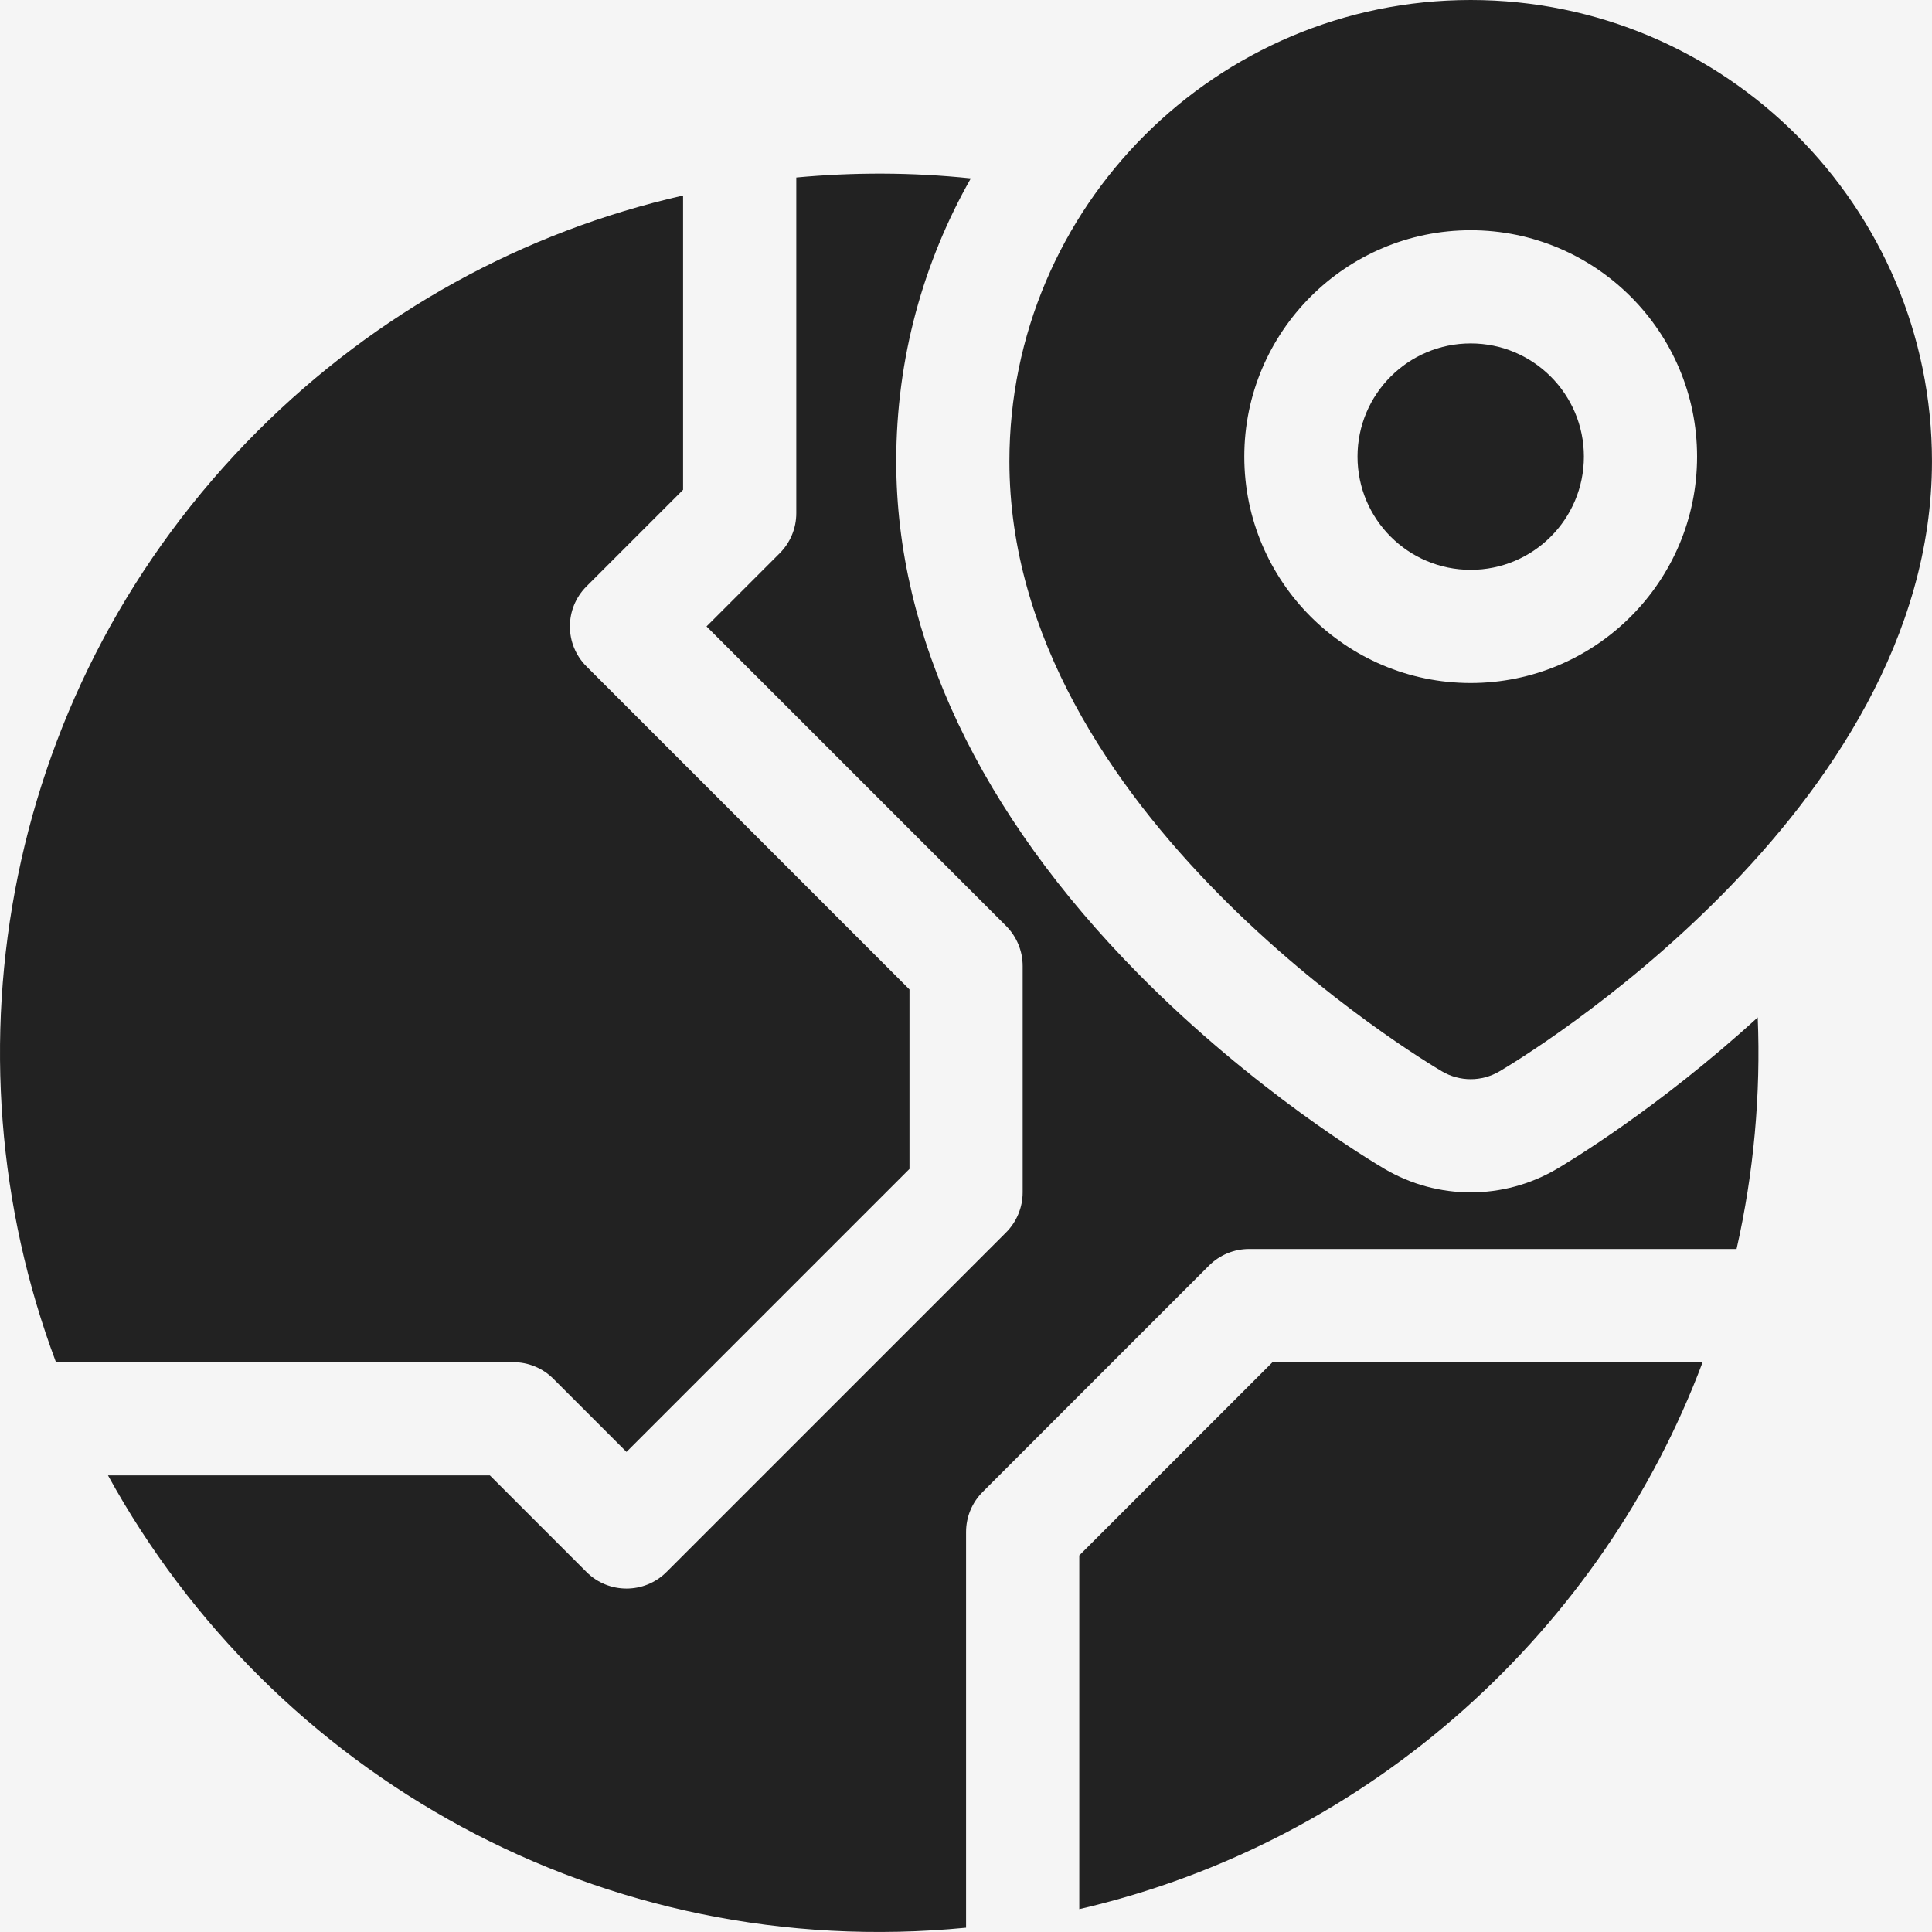
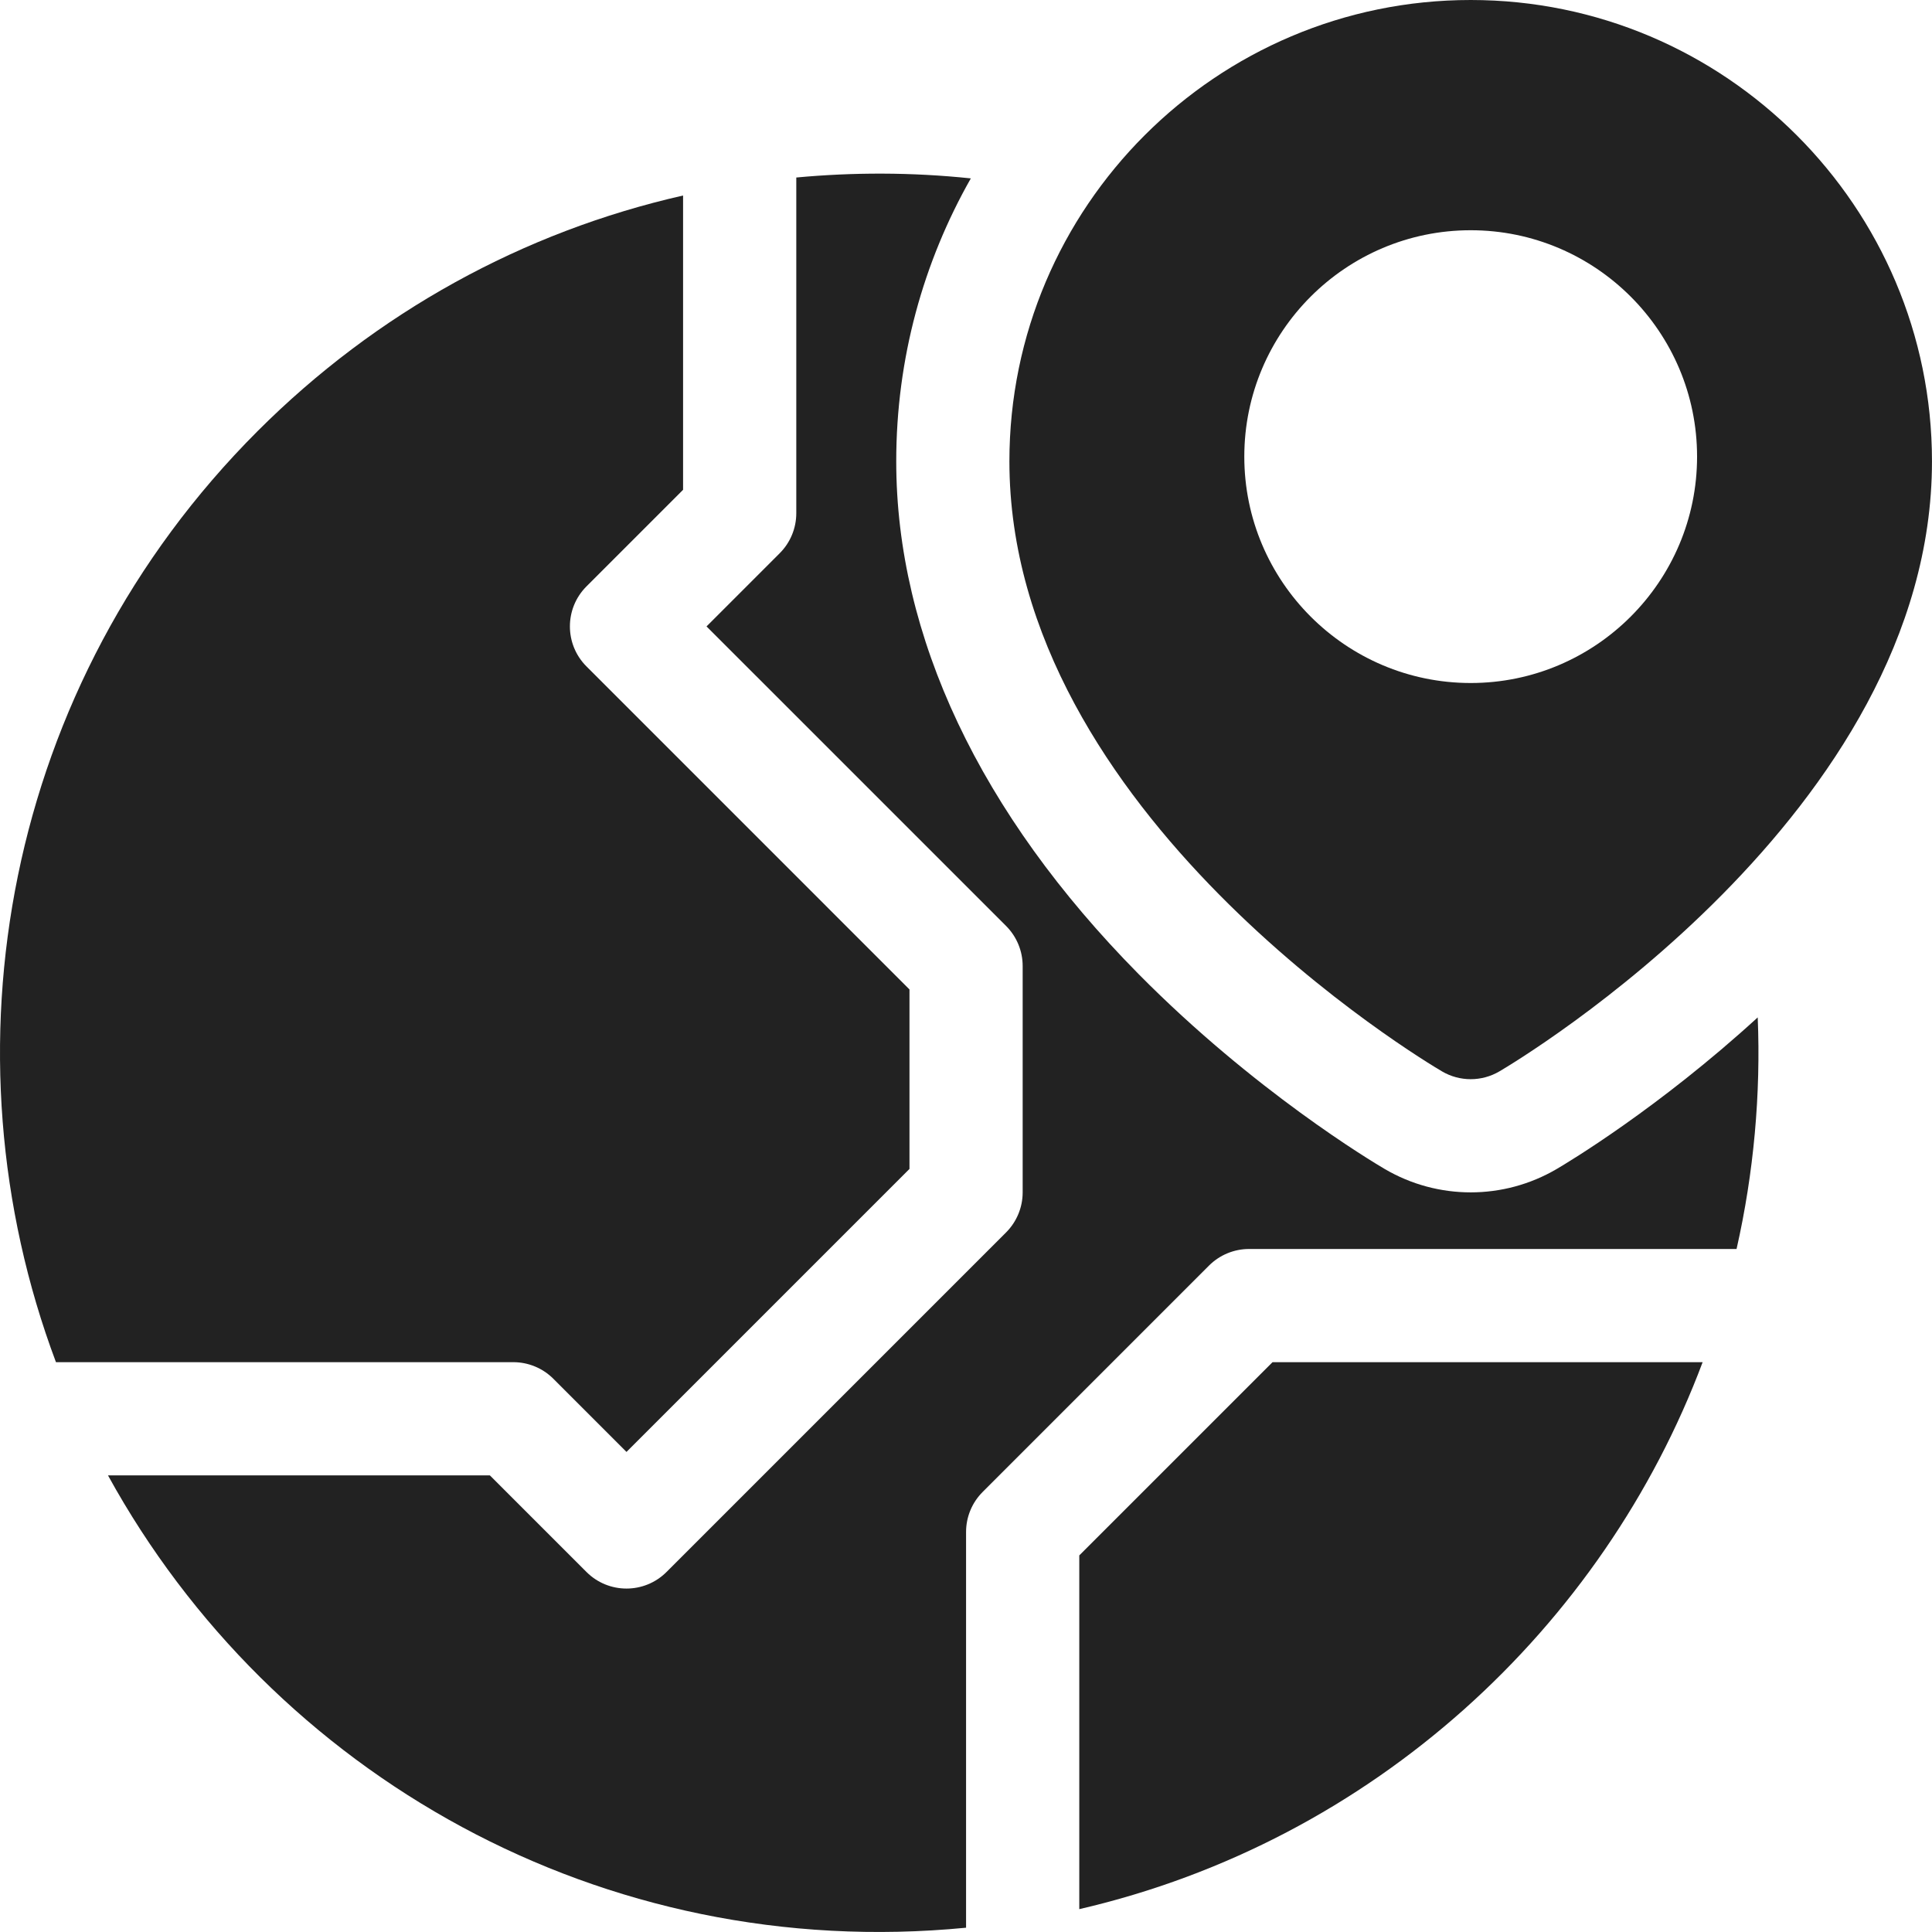
<svg xmlns="http://www.w3.org/2000/svg" width="82" height="82" viewBox="0 0 82 82" fill="none">
-   <rect width="82" height="82" fill="#F5F5F5" />
  <g id="Group 739">
-     <path id="Vector" d="M62.421 24.185C65.074 24.185 67.225 22.034 67.225 19.38C67.225 16.727 65.074 14.576 62.421 14.576C59.768 14.576 57.617 16.727 57.617 19.38C57.617 22.034 59.768 24.185 62.421 24.185Z" fill="#222222" />
    <path id="Vector_2" d="M61.205 45.474C61.956 45.914 62.886 45.914 63.637 45.474C64.387 45.033 81.999 34.524 81.999 19.579C81.999 8.783 73.217 0 62.421 0C51.625 0 42.842 8.783 42.842 19.579C42.842 34.524 60.455 45.033 61.205 45.474ZM62.421 9.772C67.719 9.772 72.029 14.082 72.029 19.38C72.029 24.678 67.719 28.989 62.421 28.989C57.123 28.989 52.812 24.678 52.812 19.38C52.812 14.082 57.123 9.772 62.421 9.772Z" fill="#222222" />
    <path id="Vector_3" d="M23.485 58.518L26.59 61.624L38.601 49.613V41.995L24.892 28.285C23.954 27.347 23.954 25.826 24.892 24.888L28.992 20.788V8.298C22.206 9.837 15.976 13.257 10.934 18.297C0.159 29.075 -2.564 44.652 2.375 57.815H21.786C22.423 57.815 23.034 58.068 23.485 58.518Z" fill="#222222" />
    <path id="Vector_4" d="M45.808 66.016V81.03C58.309 78.136 68.054 69.037 72.265 57.815H54.01L45.808 66.016Z" fill="#222222" />
    <path id="Vector_5" d="M66.069 49.617C63.819 50.937 61.028 50.94 58.774 49.617C58.22 49.292 53.224 46.299 48.325 41.342C41.596 34.531 38.039 27.006 38.039 19.579C38.039 15.216 39.19 11.118 41.205 7.571C38.672 7.306 36.196 7.311 33.797 7.534V21.783C33.797 22.42 33.544 23.031 33.093 23.481L29.987 26.587L42.702 39.301C43.152 39.752 43.405 40.363 43.405 41V50.608C43.405 51.245 43.152 51.856 42.702 52.307L28.289 66.72C27.351 67.658 25.83 67.658 24.892 66.72L20.791 62.619H4.583C11.56 75.312 25.535 83.324 41.003 81.818V65.021C41.003 64.384 41.256 63.773 41.707 63.323L51.315 53.714C51.766 53.264 52.377 53.011 53.014 53.011H73.705C74.439 49.772 74.737 46.417 74.603 43.182C70.389 47.035 66.551 49.335 66.069 49.617Z" fill="#222222" />
  </g>
</svg>